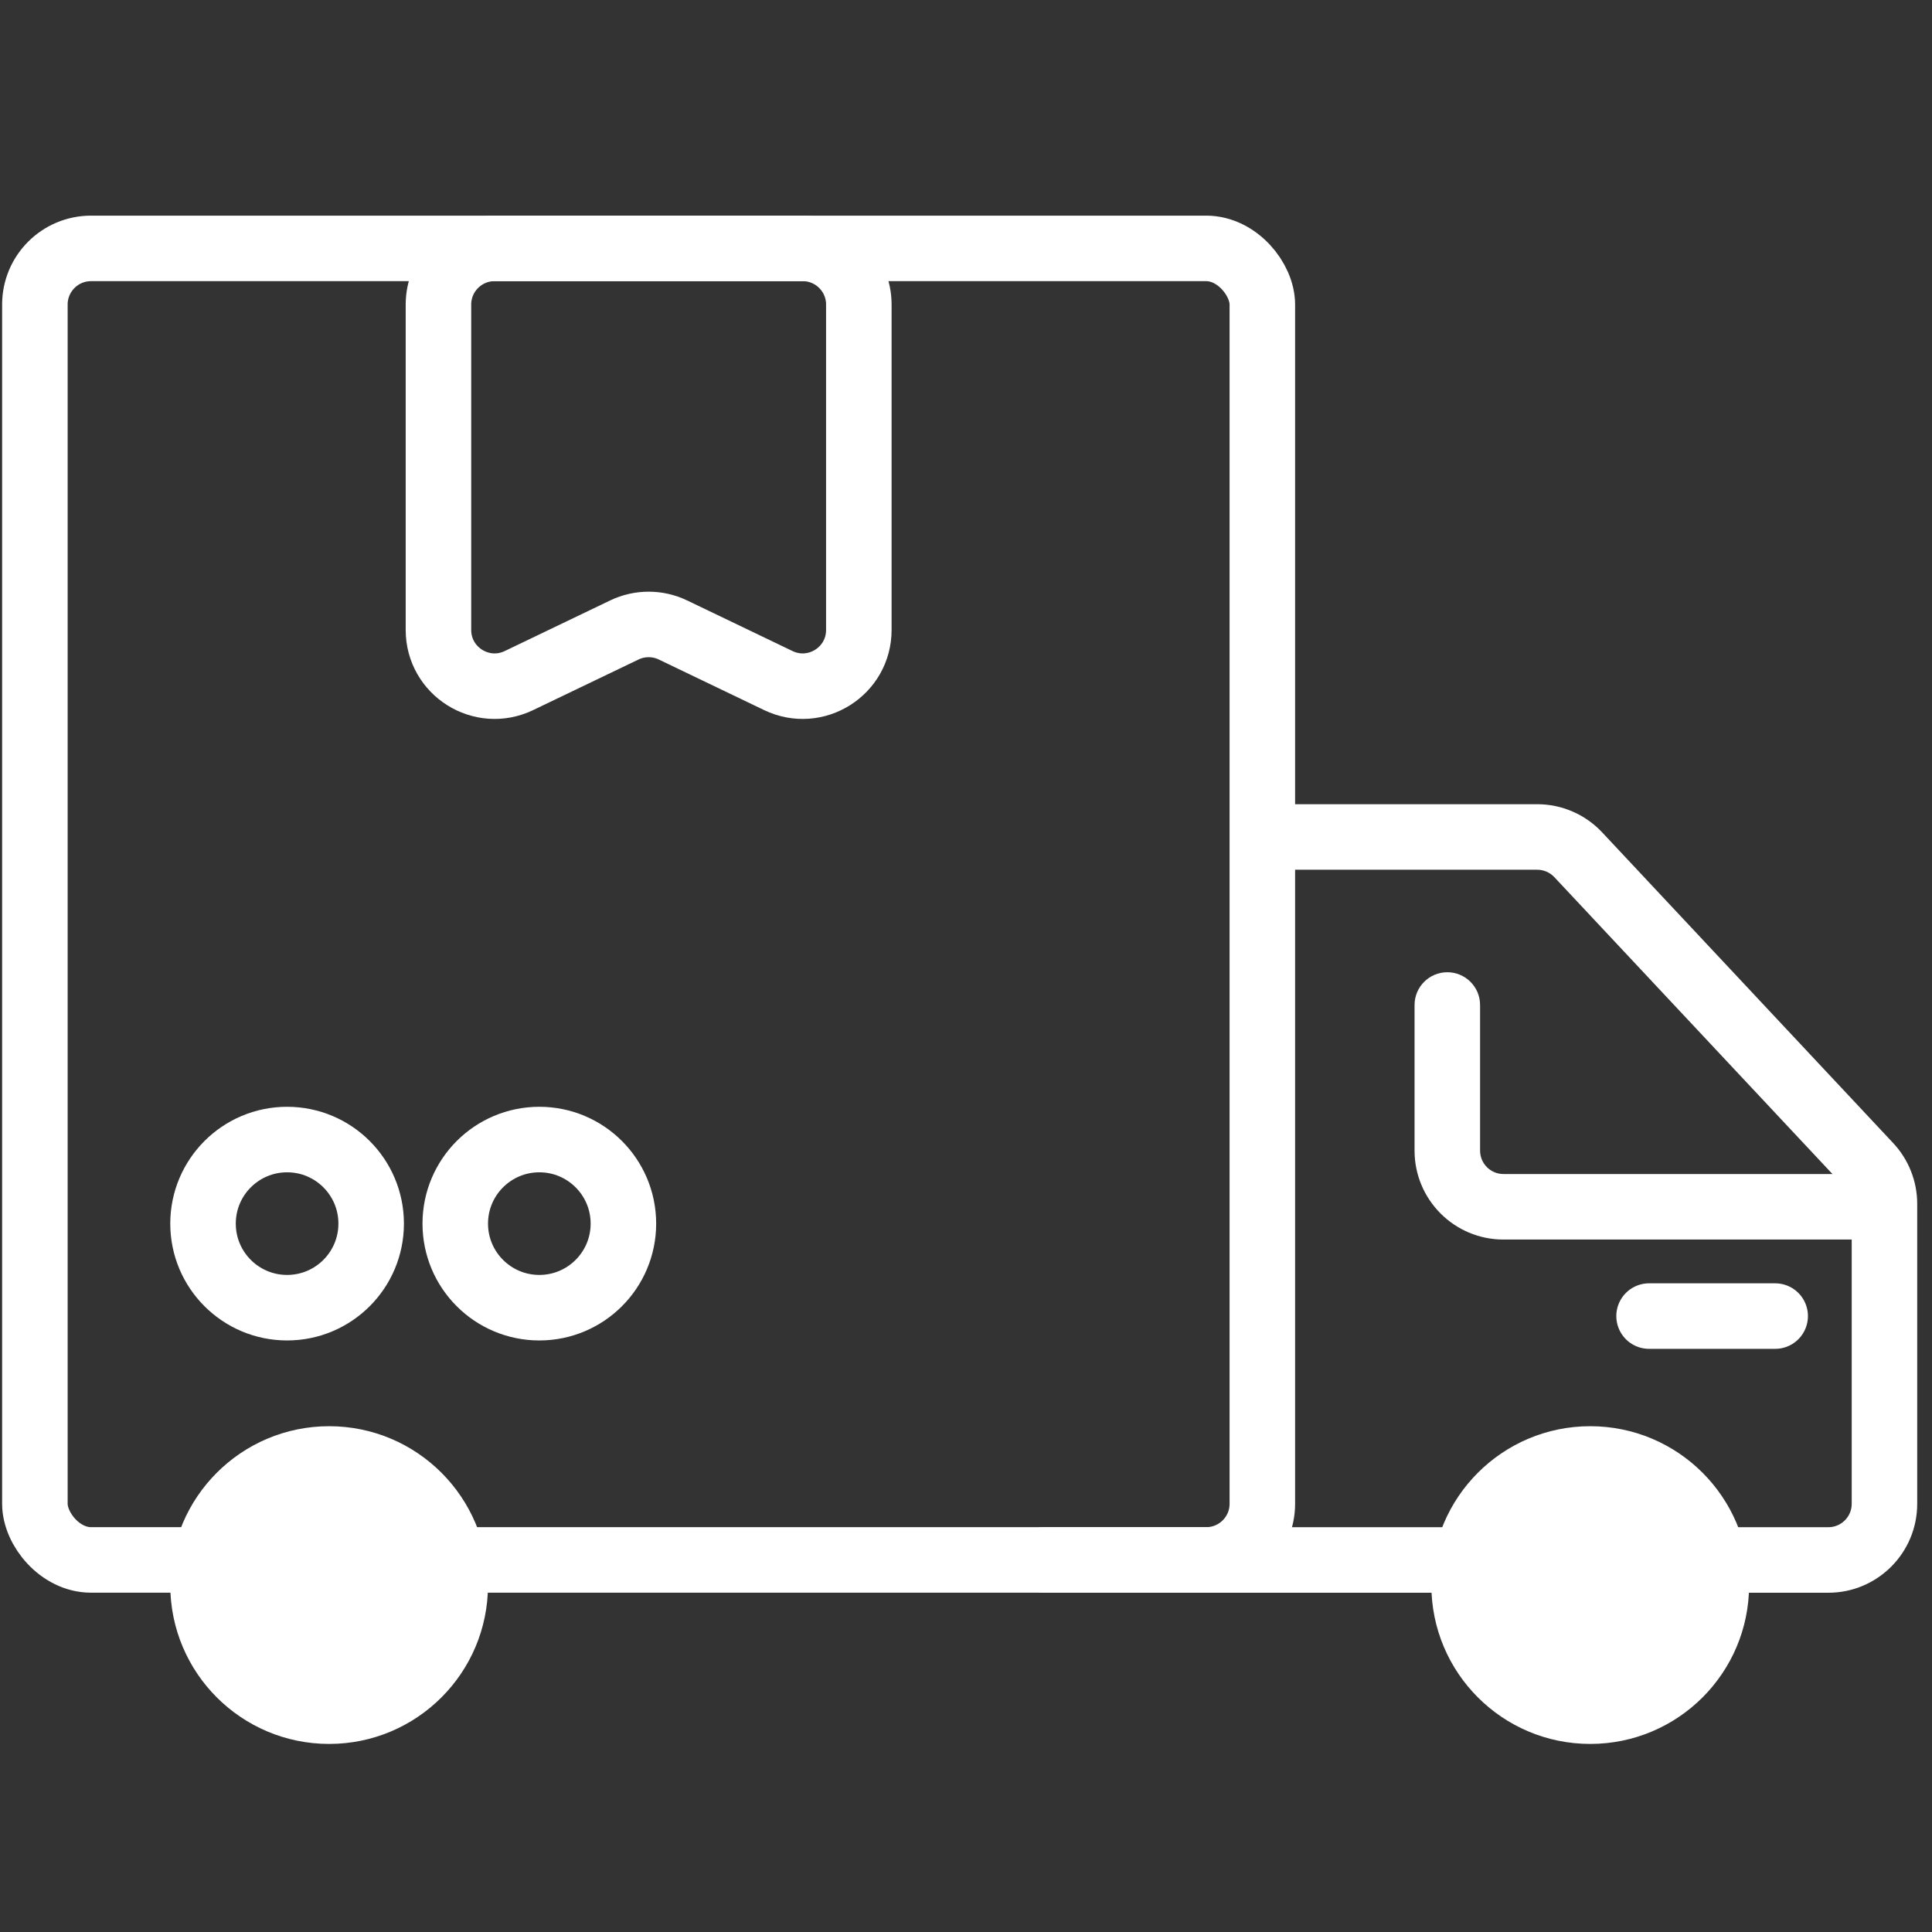
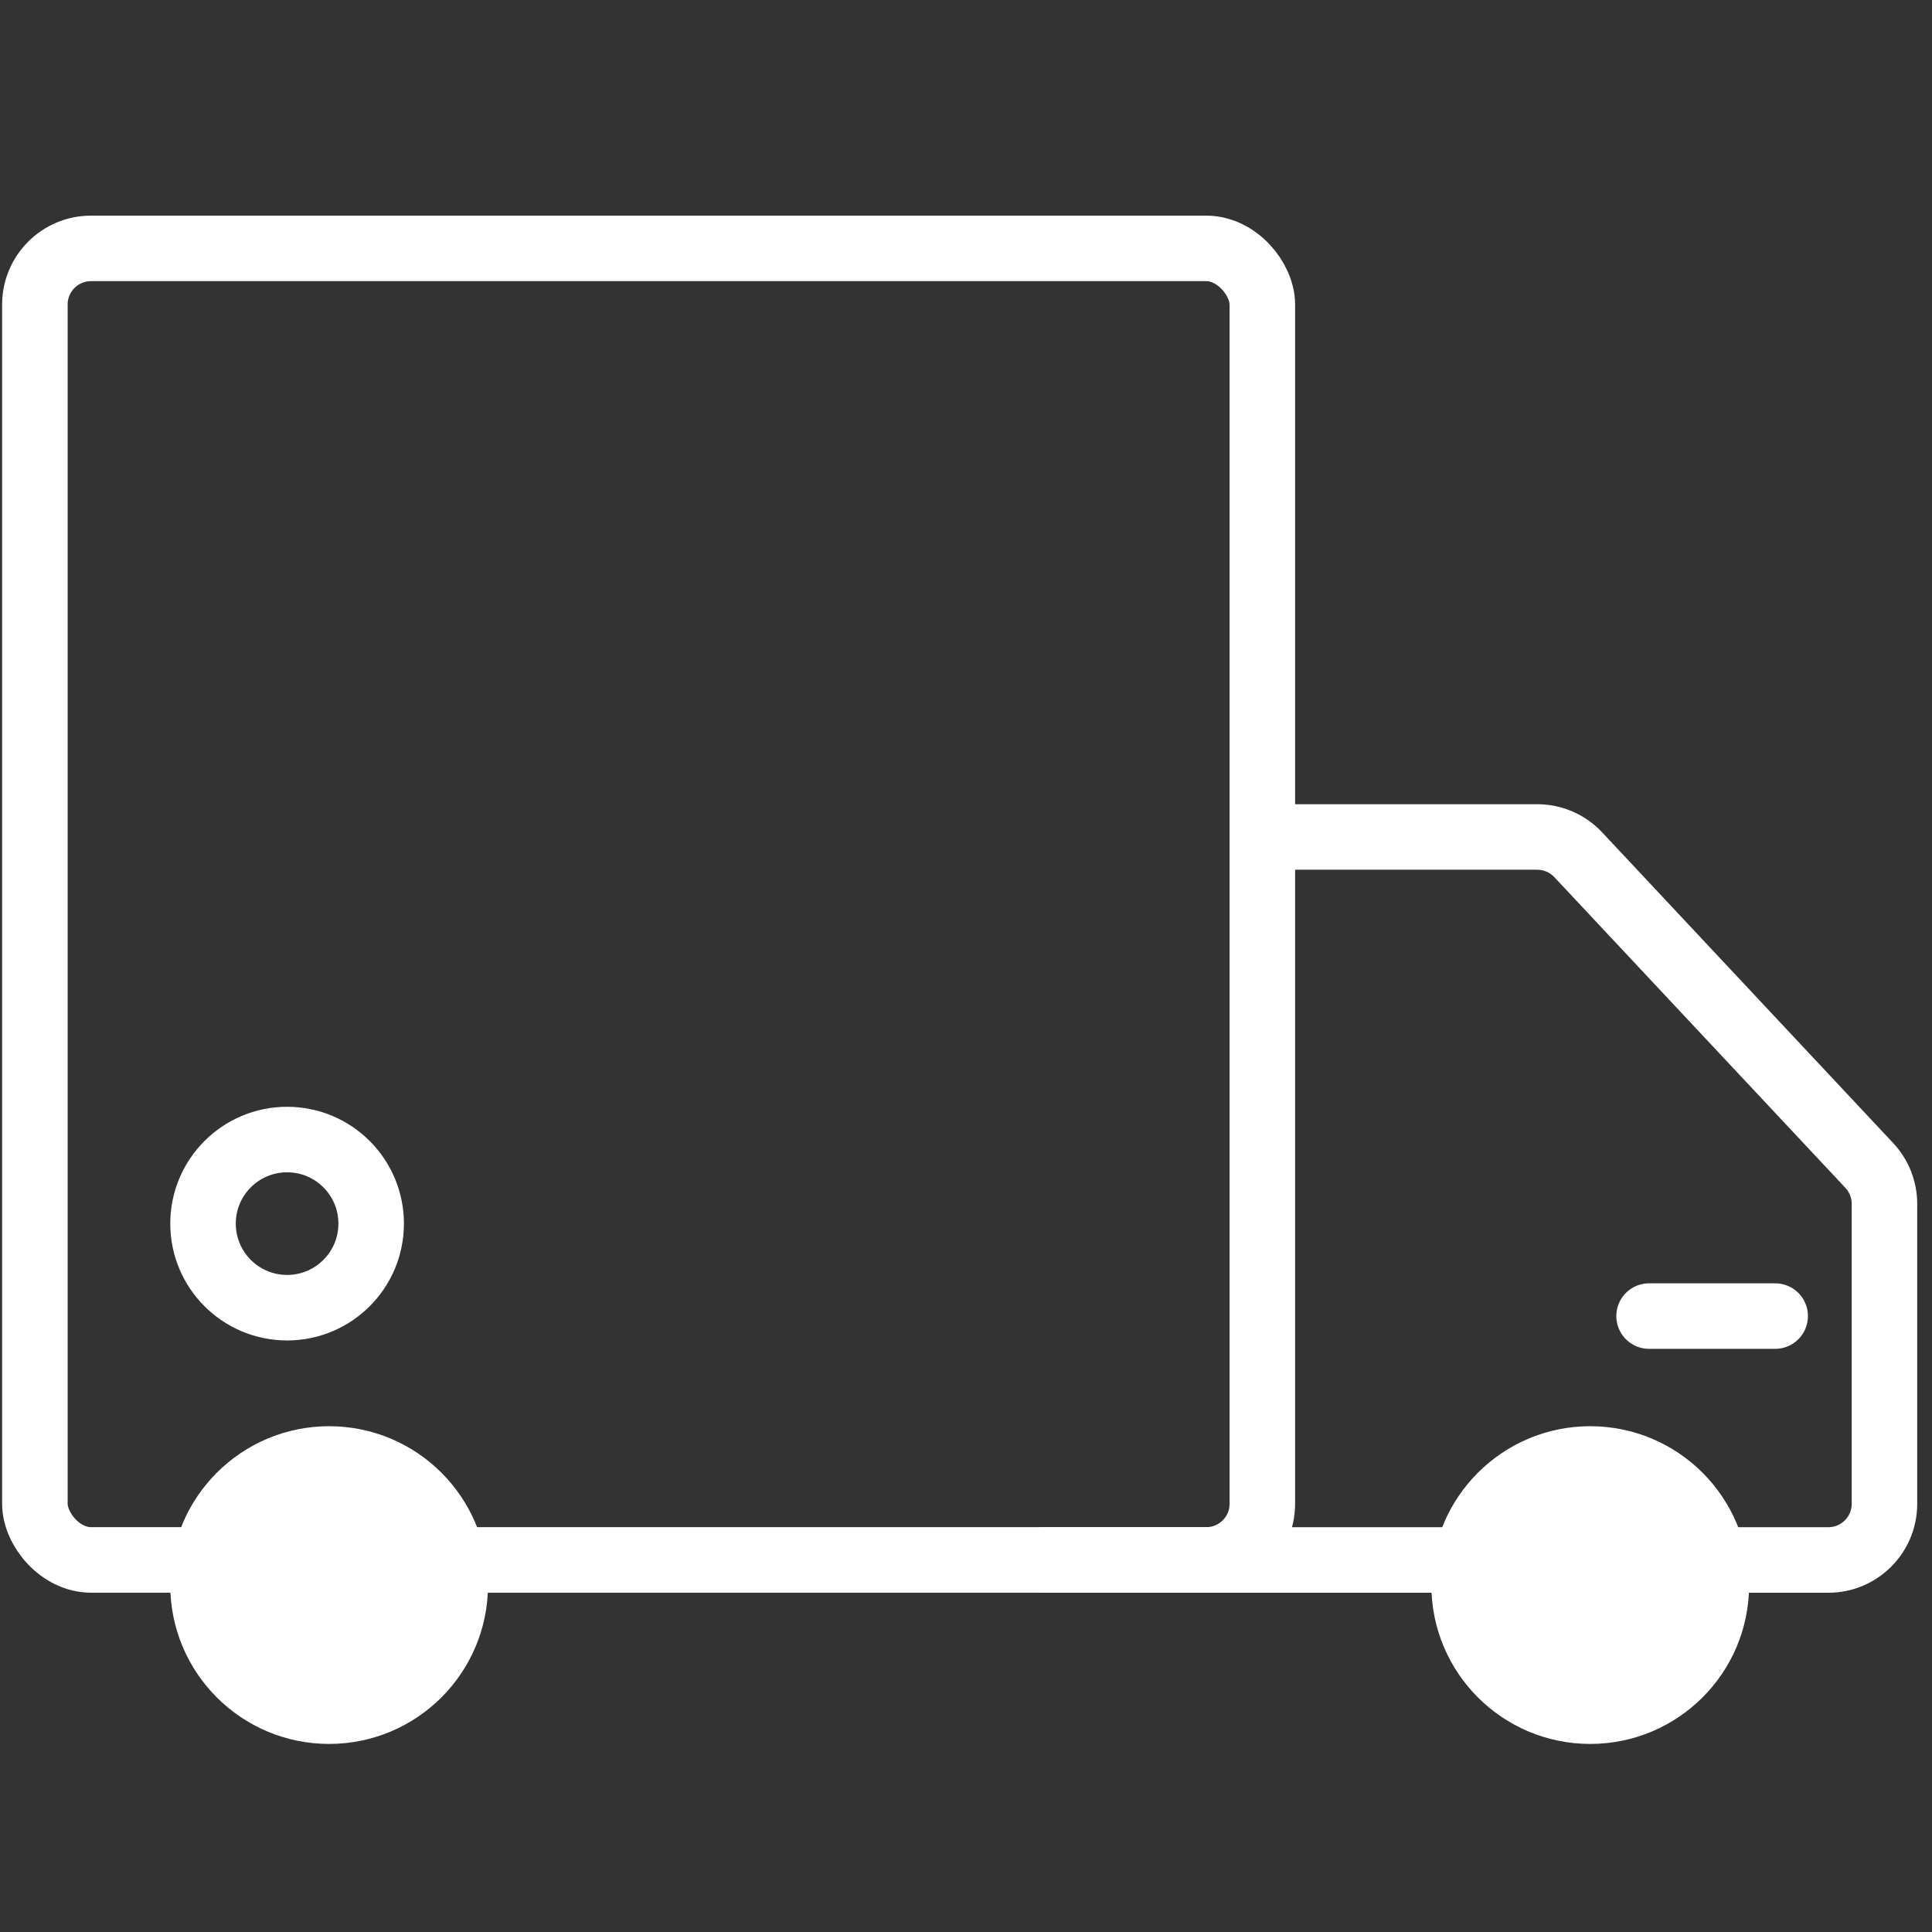
<svg xmlns="http://www.w3.org/2000/svg" width="70" height="70" viewBox="0 0 70 70" fill="none">
  <rect x="0" y="0" width="70" height="70" fill="#333333" stroke="none" />
  <rect x="1.264" y="9" width="44.473" height="47.519" rx="2.034" stroke="white" stroke-width="2.374" />
-   <path d="M15.886 11.034C15.886 9.911 16.797 9 17.921 9H29.082C30.206 9 31.117 9.911 31.117 11.034V22.825C31.117 24.323 29.552 25.307 28.202 24.659L24.382 22.825C23.826 22.558 23.178 22.558 22.621 22.825L18.801 24.659C17.451 25.307 15.886 24.323 15.886 22.825V11.034Z" stroke="white" stroke-width="2.374" />
  <circle cx="10.402" cy="44.334" r="3.046" stroke="white" stroke-width="2.374" />
-   <circle cx="19.541" cy="44.334" r="3.046" stroke="white" stroke-width="2.374" />
  <path d="M37.817 55.334C37.161 55.334 36.63 55.866 36.63 56.521C36.63 57.177 37.161 57.708 37.817 57.708V55.334ZM67.728 42.227L68.594 41.416L67.728 42.227ZM57.182 30.968L56.316 31.78L57.182 30.968ZM46.041 31.512H55.697V29.138H46.041V31.512ZM56.316 31.78L66.862 43.038L68.594 41.416L58.048 30.157L56.316 31.78ZM67.091 43.618V54.487H69.464V43.618H67.091ZM66.243 55.334H48.304V57.708H66.243V55.334ZM48.304 55.334H47.449V57.708H48.304V55.334ZM47.449 55.334H37.817V57.708H47.449V55.334ZM67.091 54.487C67.091 54.955 66.711 55.334 66.243 55.334V57.708C68.022 57.708 69.464 56.266 69.464 54.487H67.091ZM66.862 43.038C67.009 43.195 67.091 43.403 67.091 43.618H69.464C69.464 42.8 69.153 42.013 68.594 41.416L66.862 43.038ZM55.697 31.512C55.931 31.512 56.156 31.609 56.316 31.78L58.048 30.157C57.439 29.507 56.588 29.138 55.697 29.138V31.512Z" fill="white" />
-   <path d="M53.626 36.413C53.626 35.758 53.094 35.226 52.439 35.226C51.783 35.226 51.252 35.758 51.252 36.413H53.626ZM68.278 42.537H54.473V44.911H68.278V42.537ZM53.626 41.689V36.413H51.252V41.689H53.626ZM54.473 42.537C54.005 42.537 53.626 42.157 53.626 41.689H51.252C51.252 43.468 52.694 44.911 54.473 44.911V42.537Z" fill="white" />
  <path d="M64.318 47.684H59.749" stroke="white" stroke-width="2.374" stroke-linecap="round" />
  <circle cx="11.925" cy="57.43" r="4.569" fill="white" stroke="white" stroke-width="2.374" />
  <circle cx="57.617" cy="57.43" r="4.569" fill="white" stroke="white" stroke-width="2.374" />
</svg>